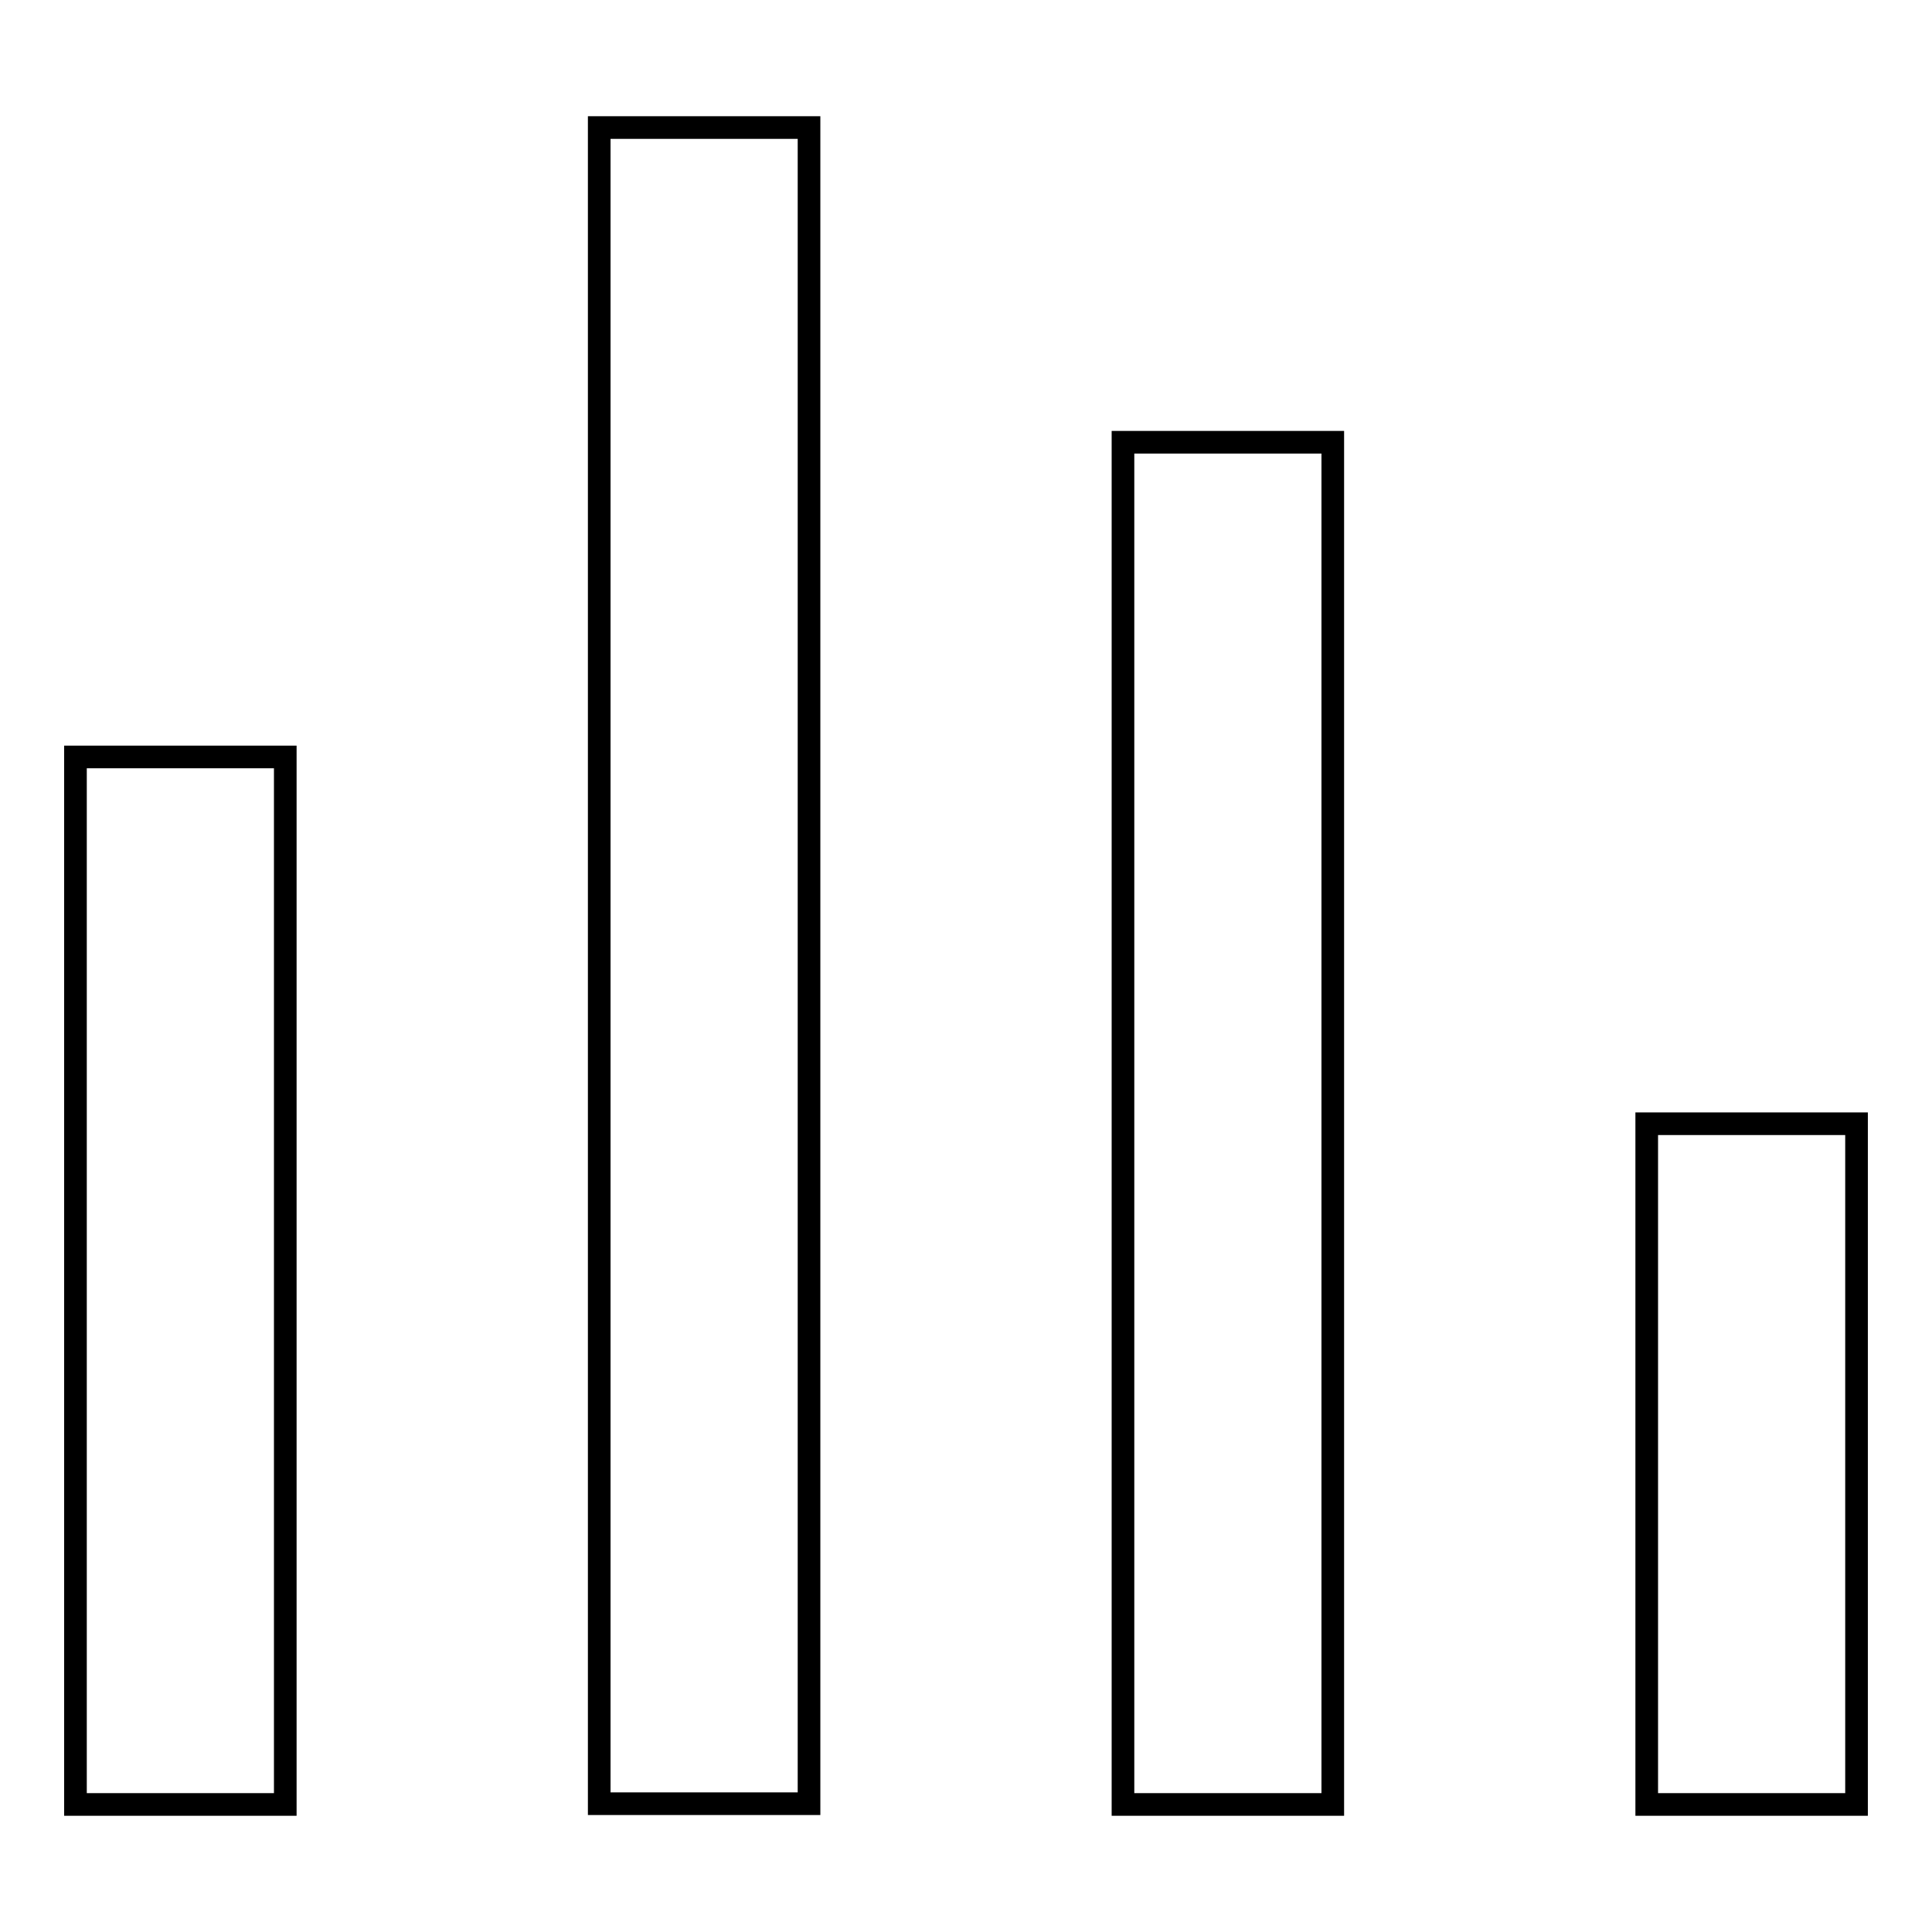
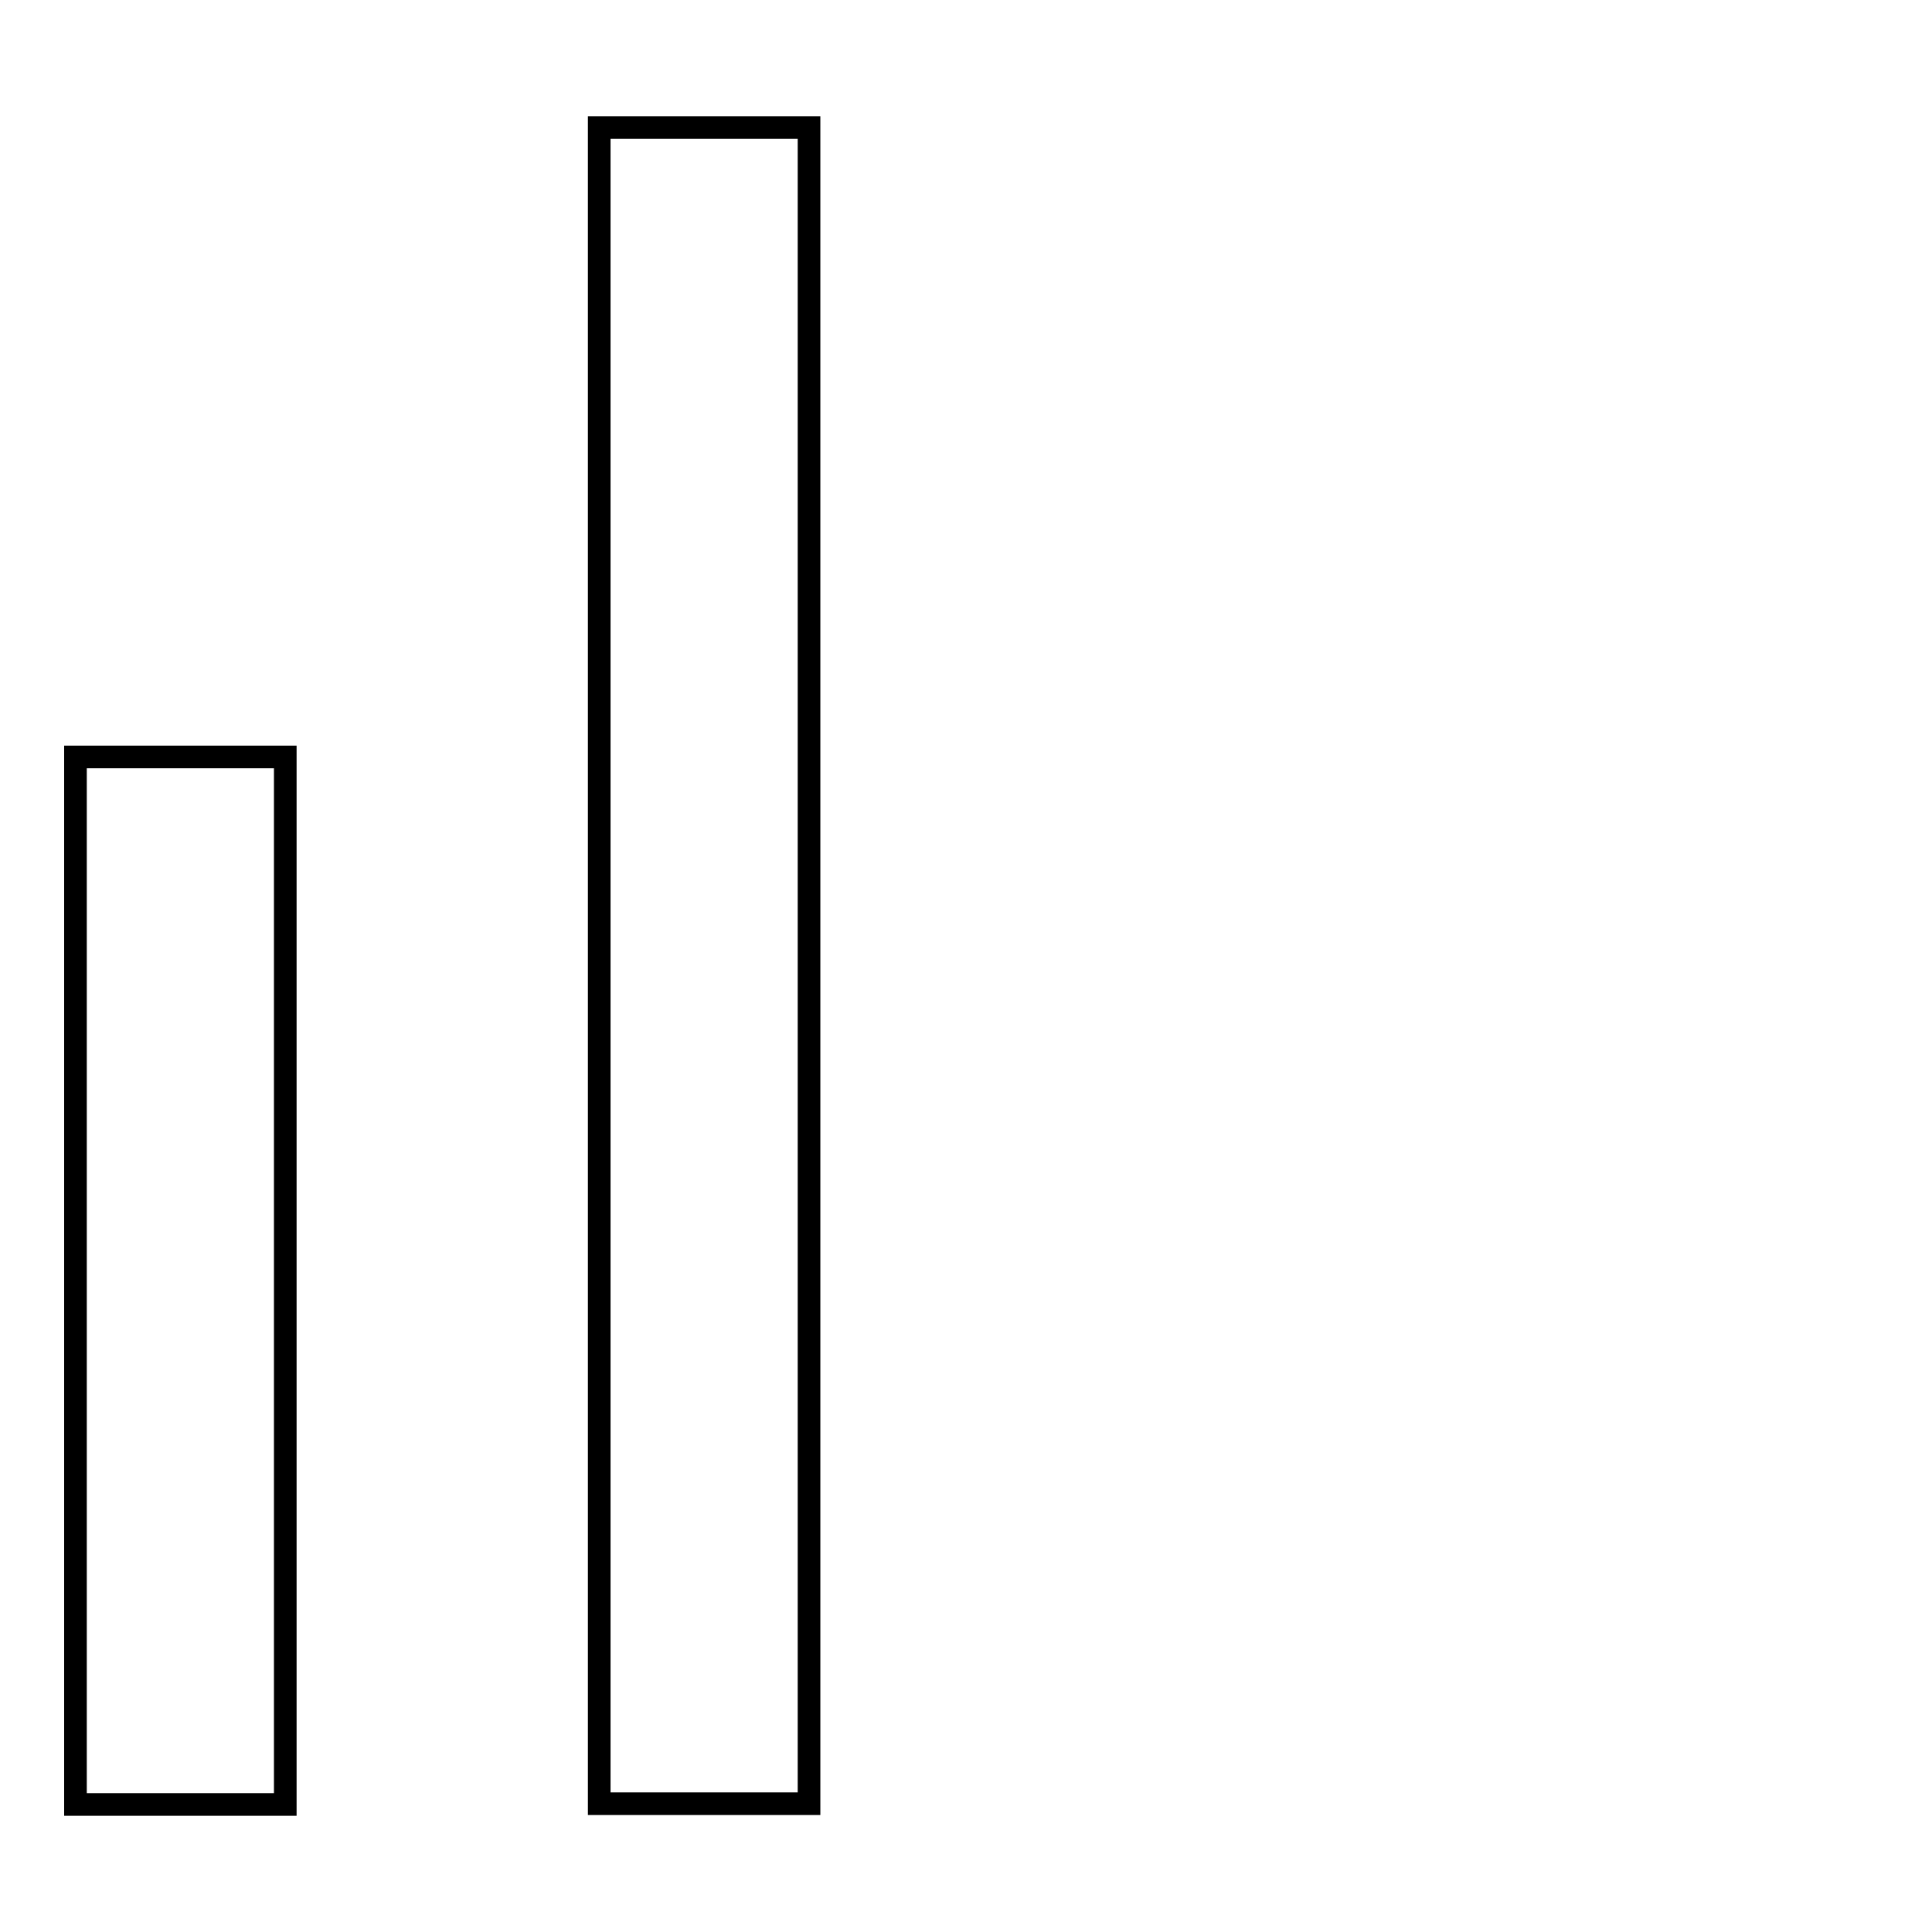
<svg xmlns="http://www.w3.org/2000/svg" version="1.1" x="0px" y="0px" viewBox="0 0 256 256" enable-background="new 0 0 256 256" xml:space="preserve">
  <g>
    <g>
-       <path stroke-width="3" fill-opacity="0" stroke="#000000" d="M148.8,239.1V58.6h27.8v180.5H148.8z" />
      <path stroke-width="3" fill-opacity="0" stroke="#000000" d="M79.4,16.9h27.8V239H79.4V16.9z" />
      <path stroke-width="3" fill-opacity="0" stroke="#000000" d="M10,100.3h27.8v138.8H10V100.3z" />
-       <path stroke-width="3" fill-opacity="0" stroke="#000000" d="M218.2,239.1v-90.2H246v90.2H218.2z" />
    </g>
  </g>
</svg>